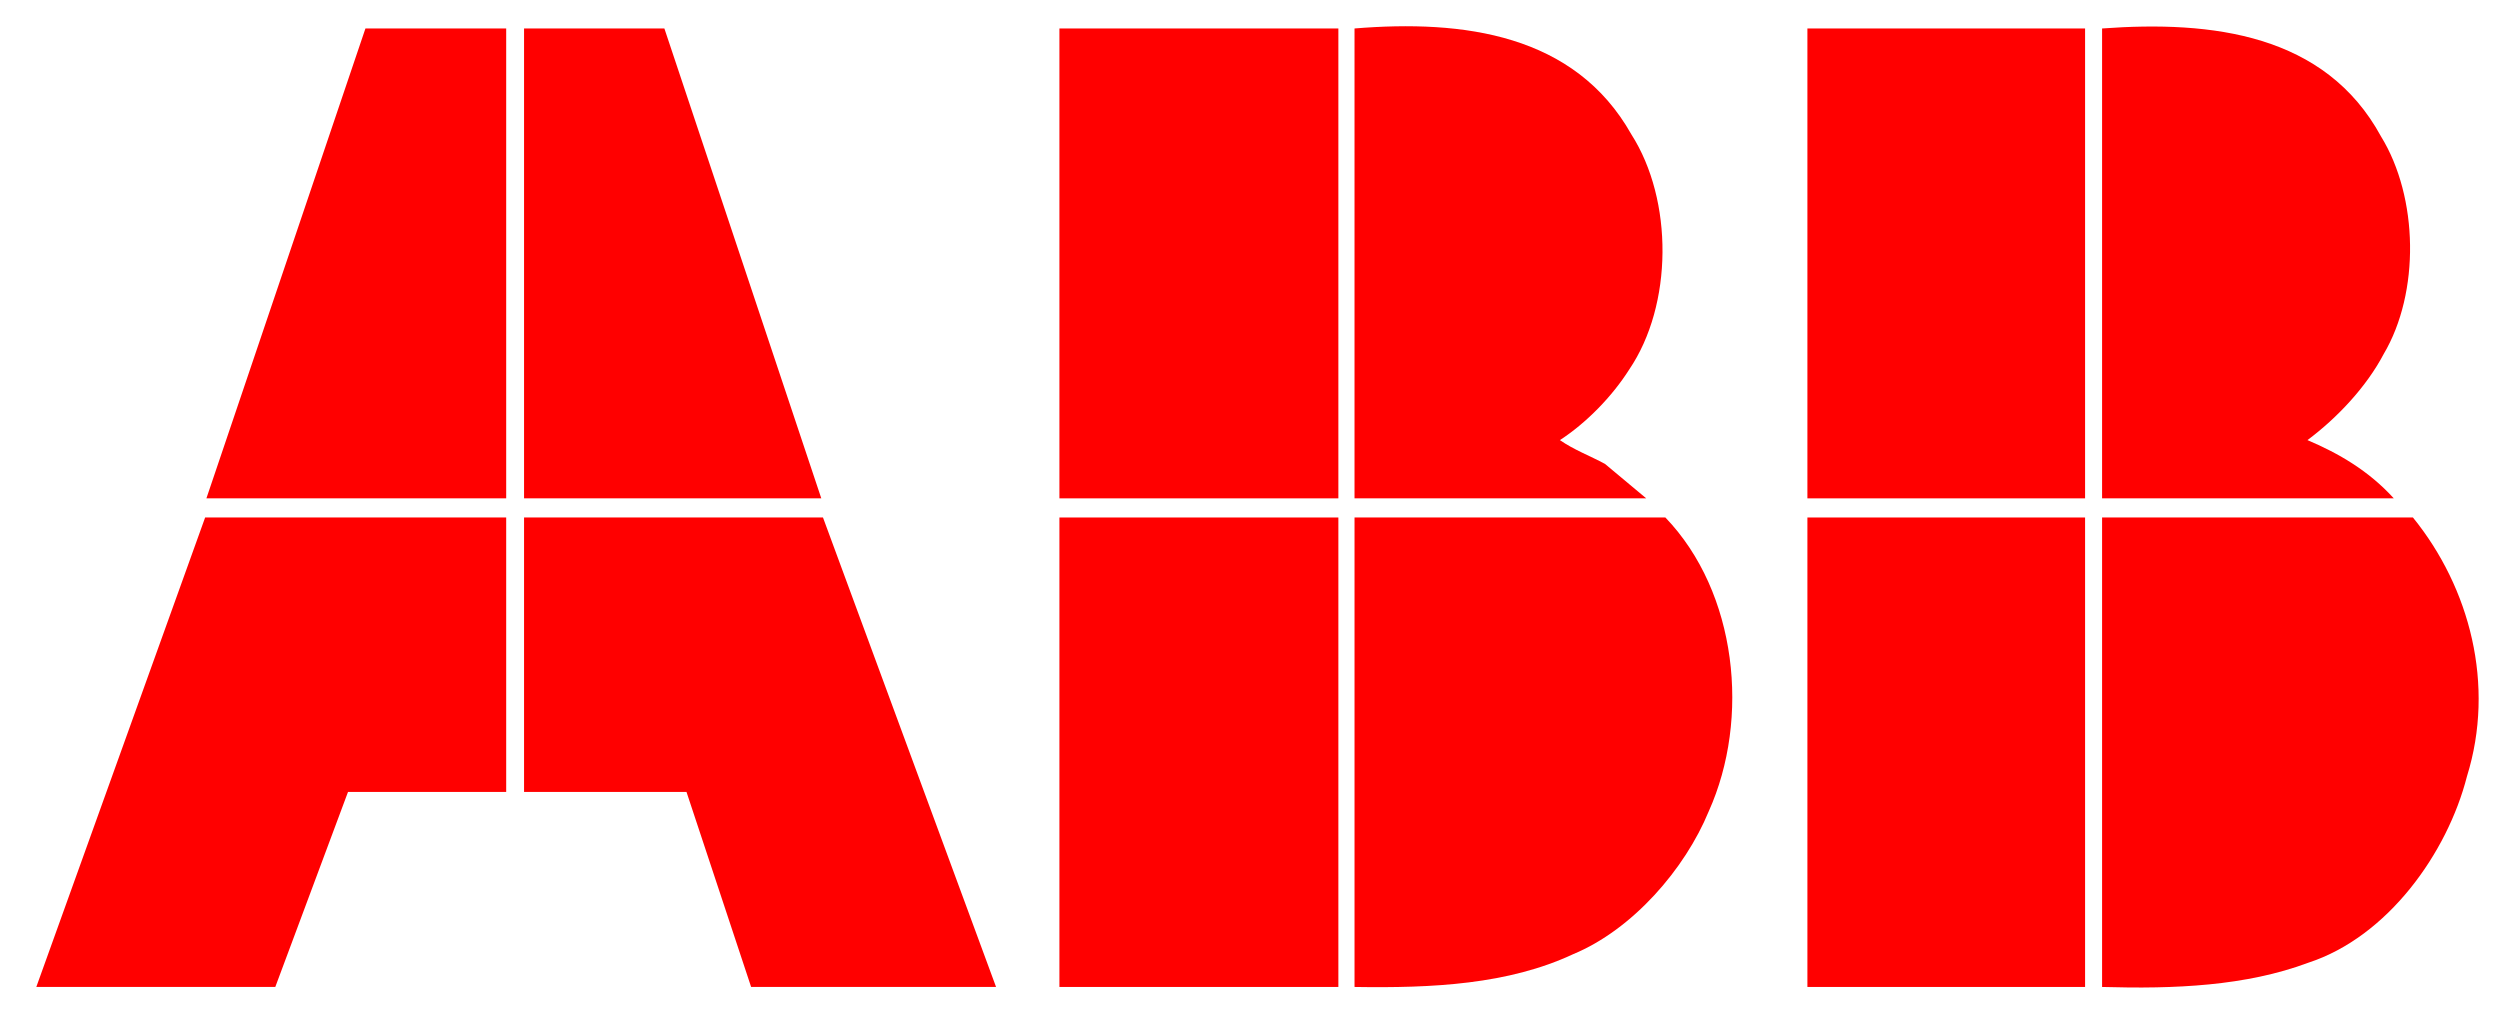
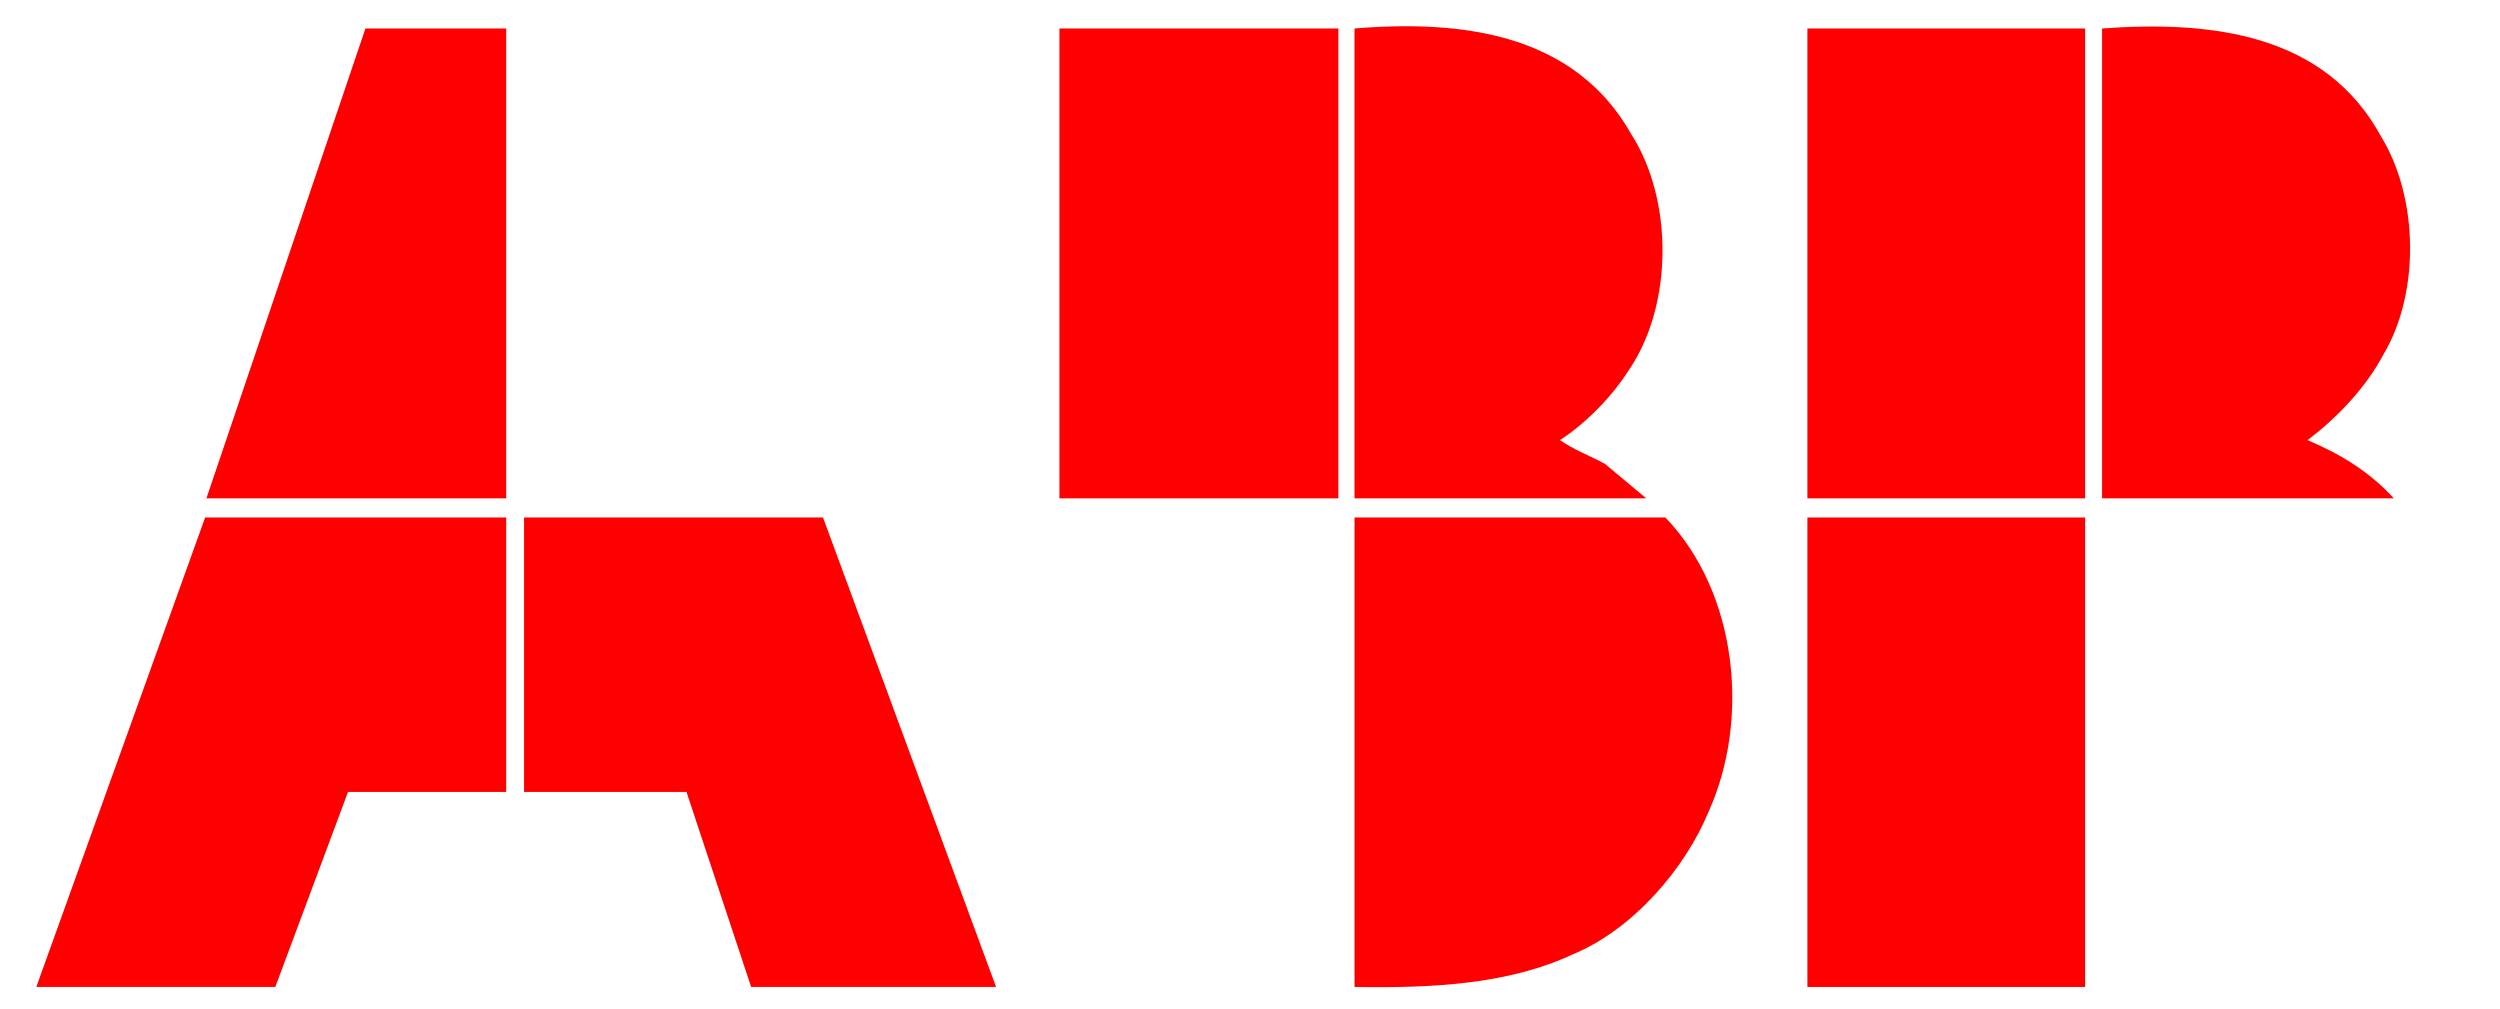
<svg xmlns="http://www.w3.org/2000/svg" version="1.1" id="VARG" x="0px" y="0px" width="292.642px" height="118.083px" viewBox="0 0 292.642 118.083" xml:space="preserve">
  <g>
    <path fill="#FF0000" d="M190.961,15.728c4.928,7.715,4.877,19.96-0.249,27.526c-1.991,3.136-4.978,6.222-8.114,8.263 c1.643,1.145,3.535,1.842,5.277,2.787c1.592,1.344,3.234,2.688,4.828,4.032h-34.147V3.333 C171.299,2.288,184.34,3.98,190.961,15.728z" />
    <path fill="#FF0000" d="M278.716,15.976c4.38,7.118,4.579,18.268,0.299,25.486c-1.991,3.783-5.376,7.417-8.91,10.055 c3.634,1.543,7.168,3.583,10.104,6.819h-34.146V3.333C258.956,2.387,272.196,3.98,278.716,15.976z" />
    <polygon fill="#FF0000" points="59.253,58.336 24.161,58.336 42.777,3.333 59.253,3.333 " />
-     <polygon fill="#FF0000" points="96.138,58.336 61.344,58.336 61.344,3.333 77.77,3.333 " />
    <rect x="124.012" y="3.333" fill="#FF0000" width="32.653" height="55.003" />
    <rect x="211.569" y="3.333" fill="#FF0000" width="32.504" height="55.003" />
    <polygon fill="#FF0000" points="59.253,92.701 40.737,92.701 32.225,115.529 4.25,115.529 24.012,60.576 59.253,60.576 " />
    <polygon fill="#FF0000" points="116.595,115.529 87.924,115.529 80.358,92.701 80.358,92.701 61.344,92.701 61.344,60.576 96.336,60.576 " />
-     <rect x="124.012" y="60.576" fill="#FF0000" width="32.653" height="54.954" />
    <path fill="#FF0000" d="M194.944,60.576c8.412,8.761,9.955,23.544,5.076,34.395c-2.787,6.77-8.91,13.838-15.879,16.725 c-7.565,3.535-16.426,3.982-25.584,3.834V60.576H194.944z" />
    <rect x="211.569" y="60.576" fill="#FF0000" width="32.504" height="54.954" />
-     <path fill="#FF0000" d="M282.45,60.576c6.67,8.213,9.656,19.612,6.321,30.313c-2.29,8.961-9.259,18.766-18.566,21.803 c-7.317,2.737-15.63,3.086-24.142,2.838V60.576H282.45z" />
  </g>
</svg>